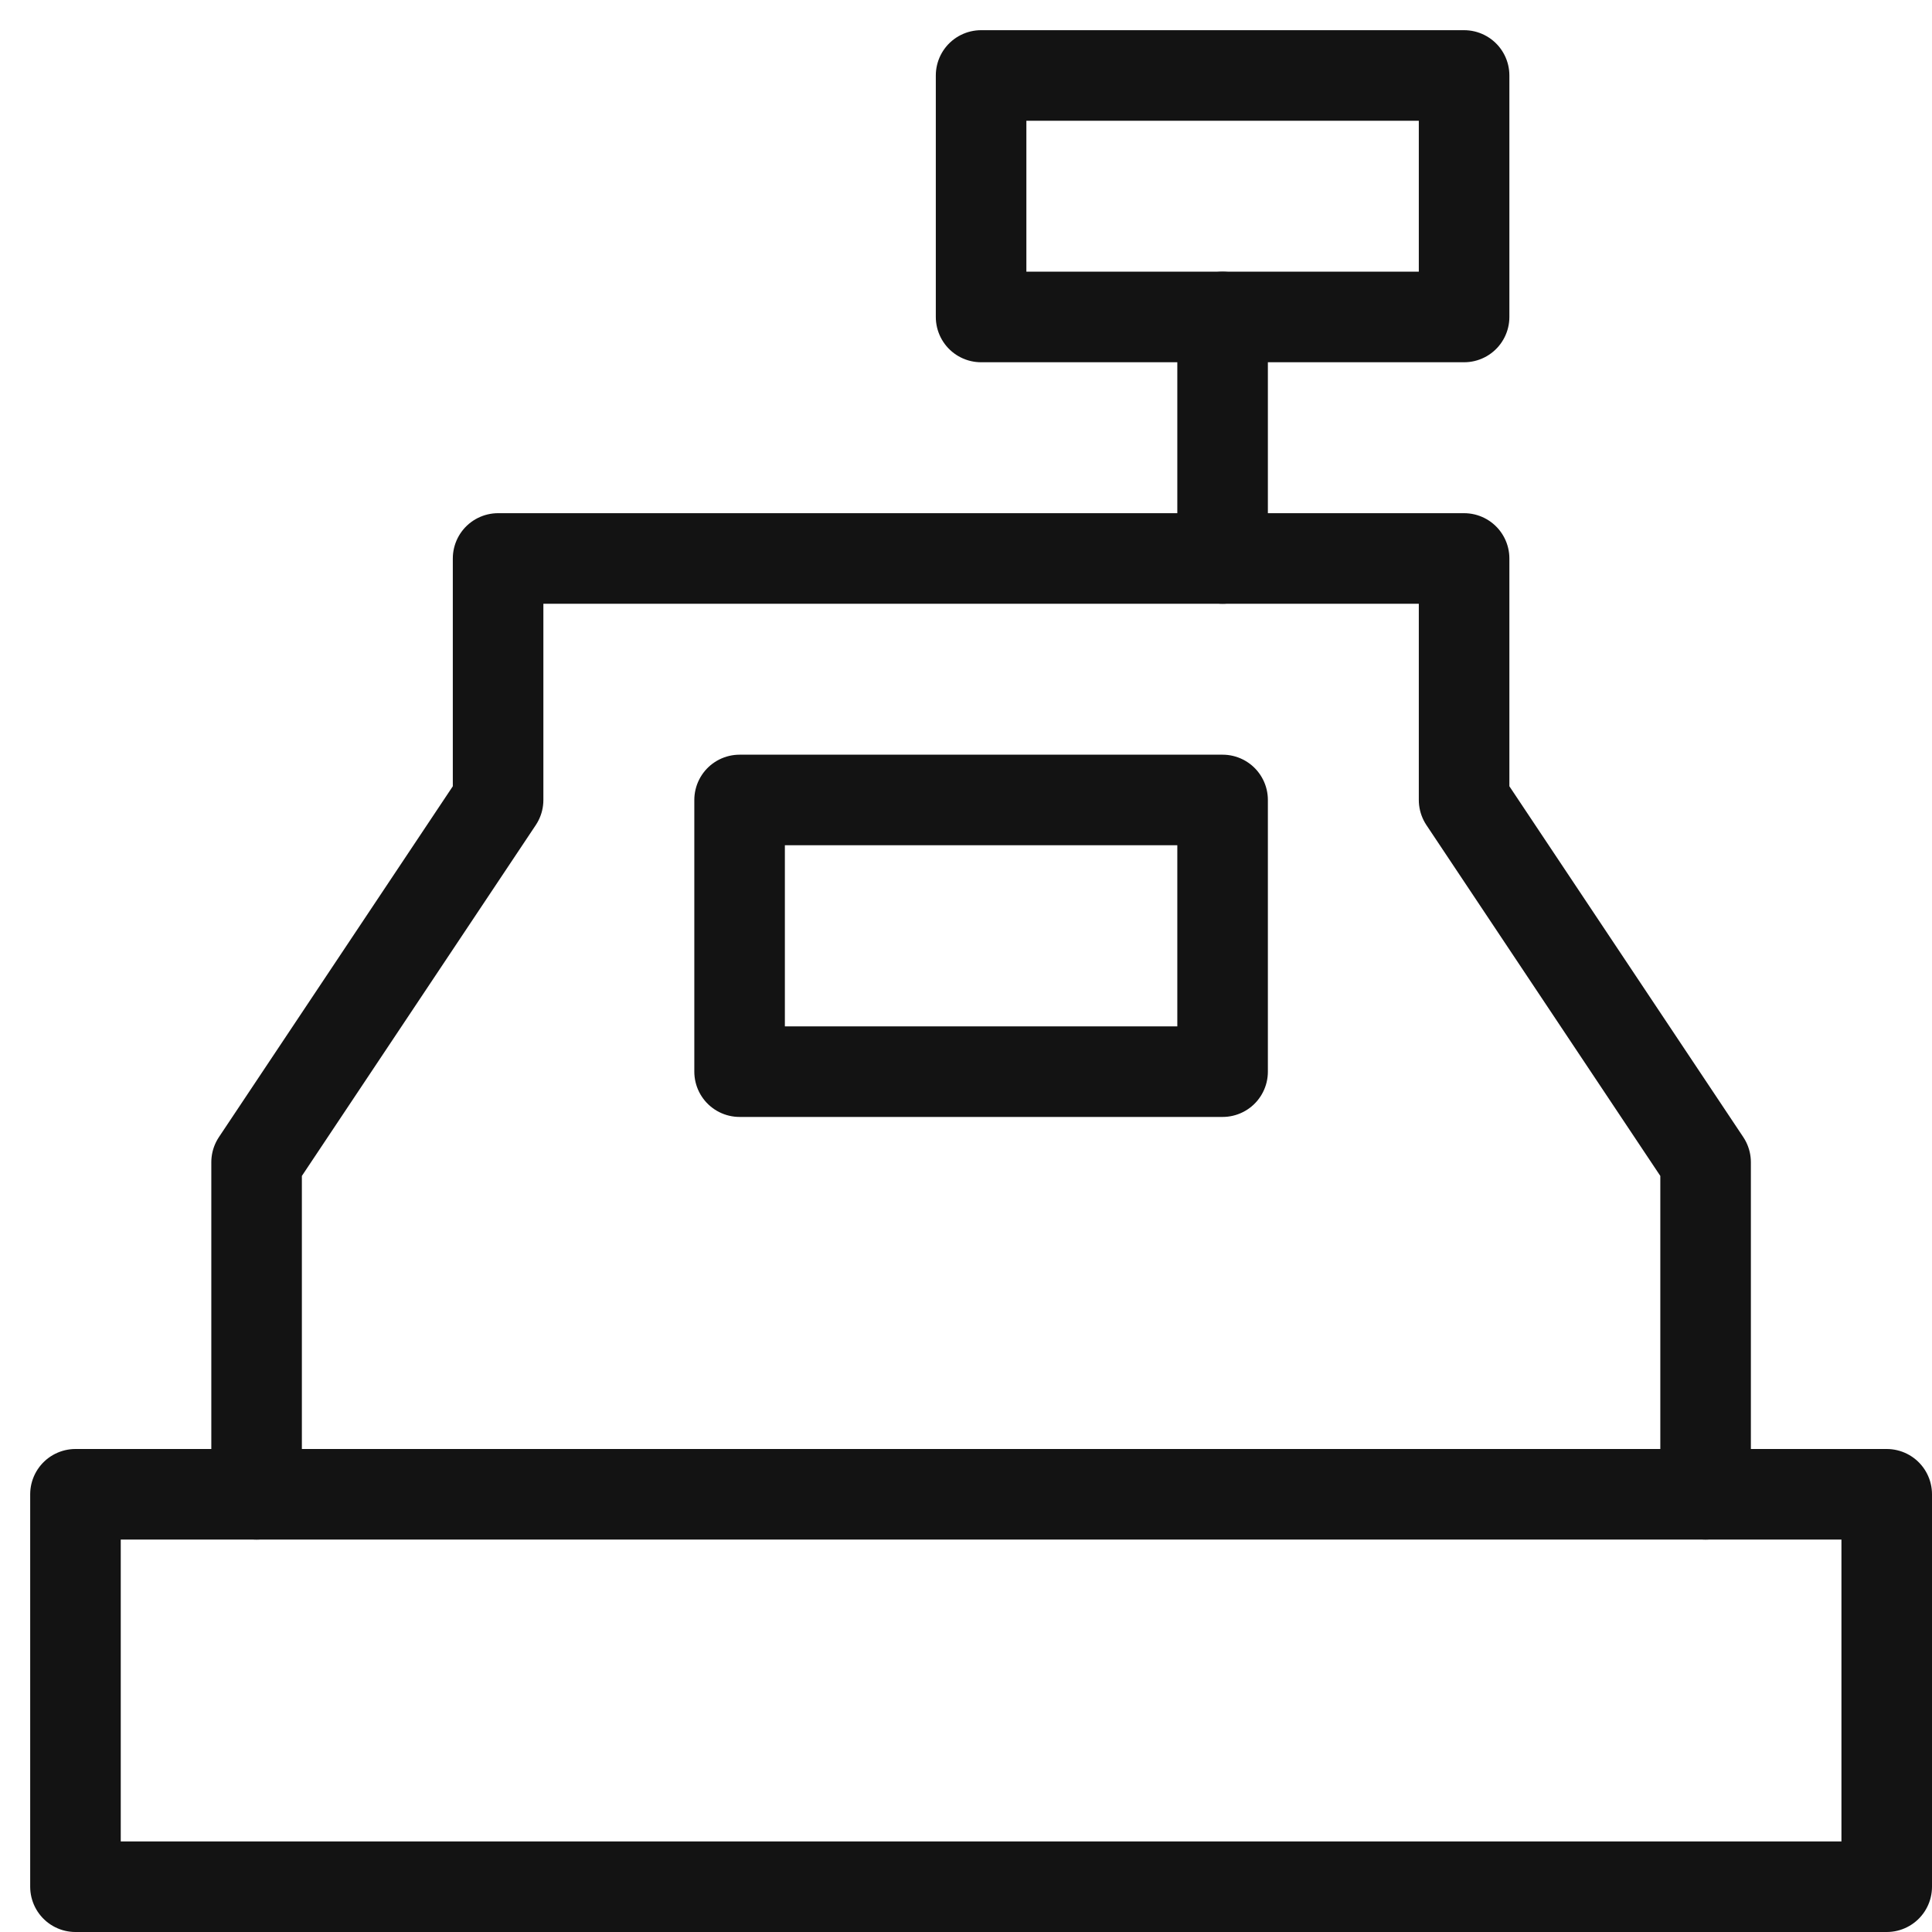
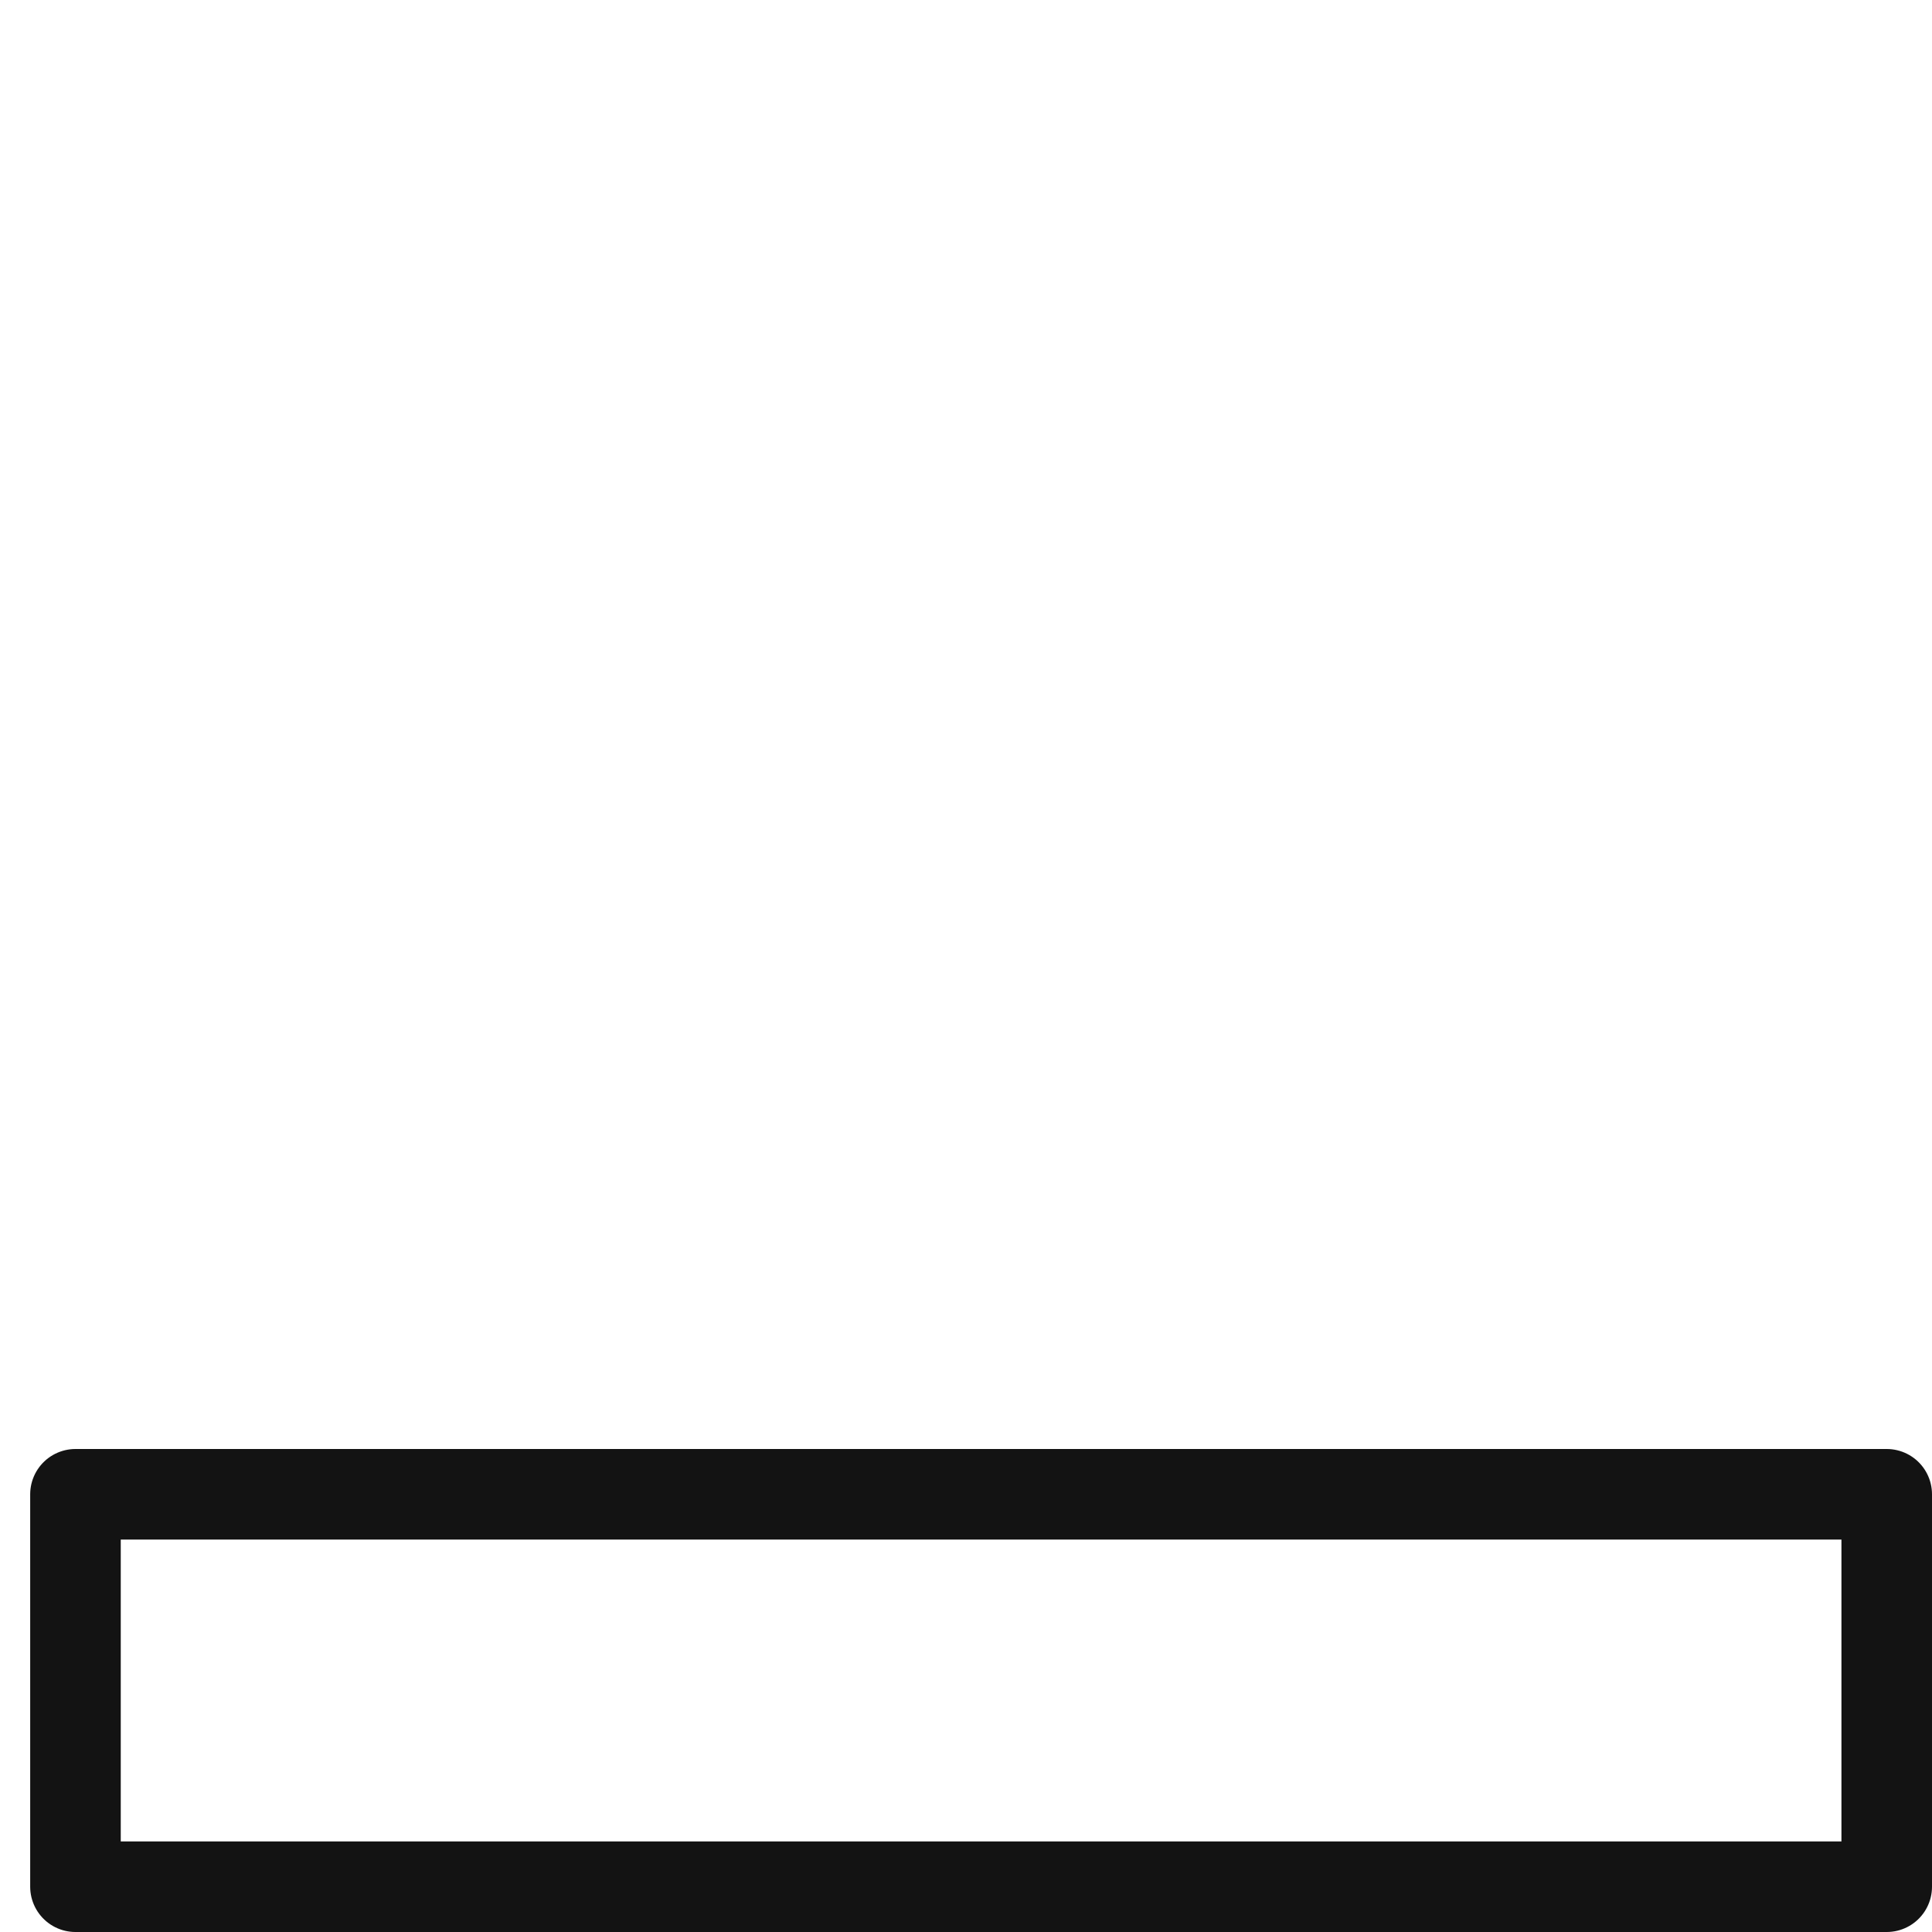
<svg xmlns="http://www.w3.org/2000/svg" viewBox="0 0 64 64" width="64" height="64">
  <title>cash register</title>
  <g class="nc-icon-wrapper" stroke-linecap="round" stroke-linejoin="round" stroke-width="3" transform="translate(0.5 0.5)" fill="#131313" stroke="#131313">
-     <rect data-color="color-2" x="32" y="2" fill="none" stroke-miterlimit="10" width="16" height="8" />
-     <line data-color="color-2" fill="none" stroke-miterlimit="10" x1="40" y1="10" x2="40" y2="18" />
-     <polyline fill="none" stroke="#131313" stroke-miterlimit="10" points="8,49 8,38 16,26 16,18 48,18 48,26 56,38 56,49 " />
-     <rect x="24" y="26" fill="none" stroke="#131313" stroke-miterlimit="10" width="16" height="9" />
    <polygon data-color="color-2" fill="none" stroke-miterlimit="10" points=" 62,62 2,62 2,62 2,49 62,49 " />
  </g>
</svg>